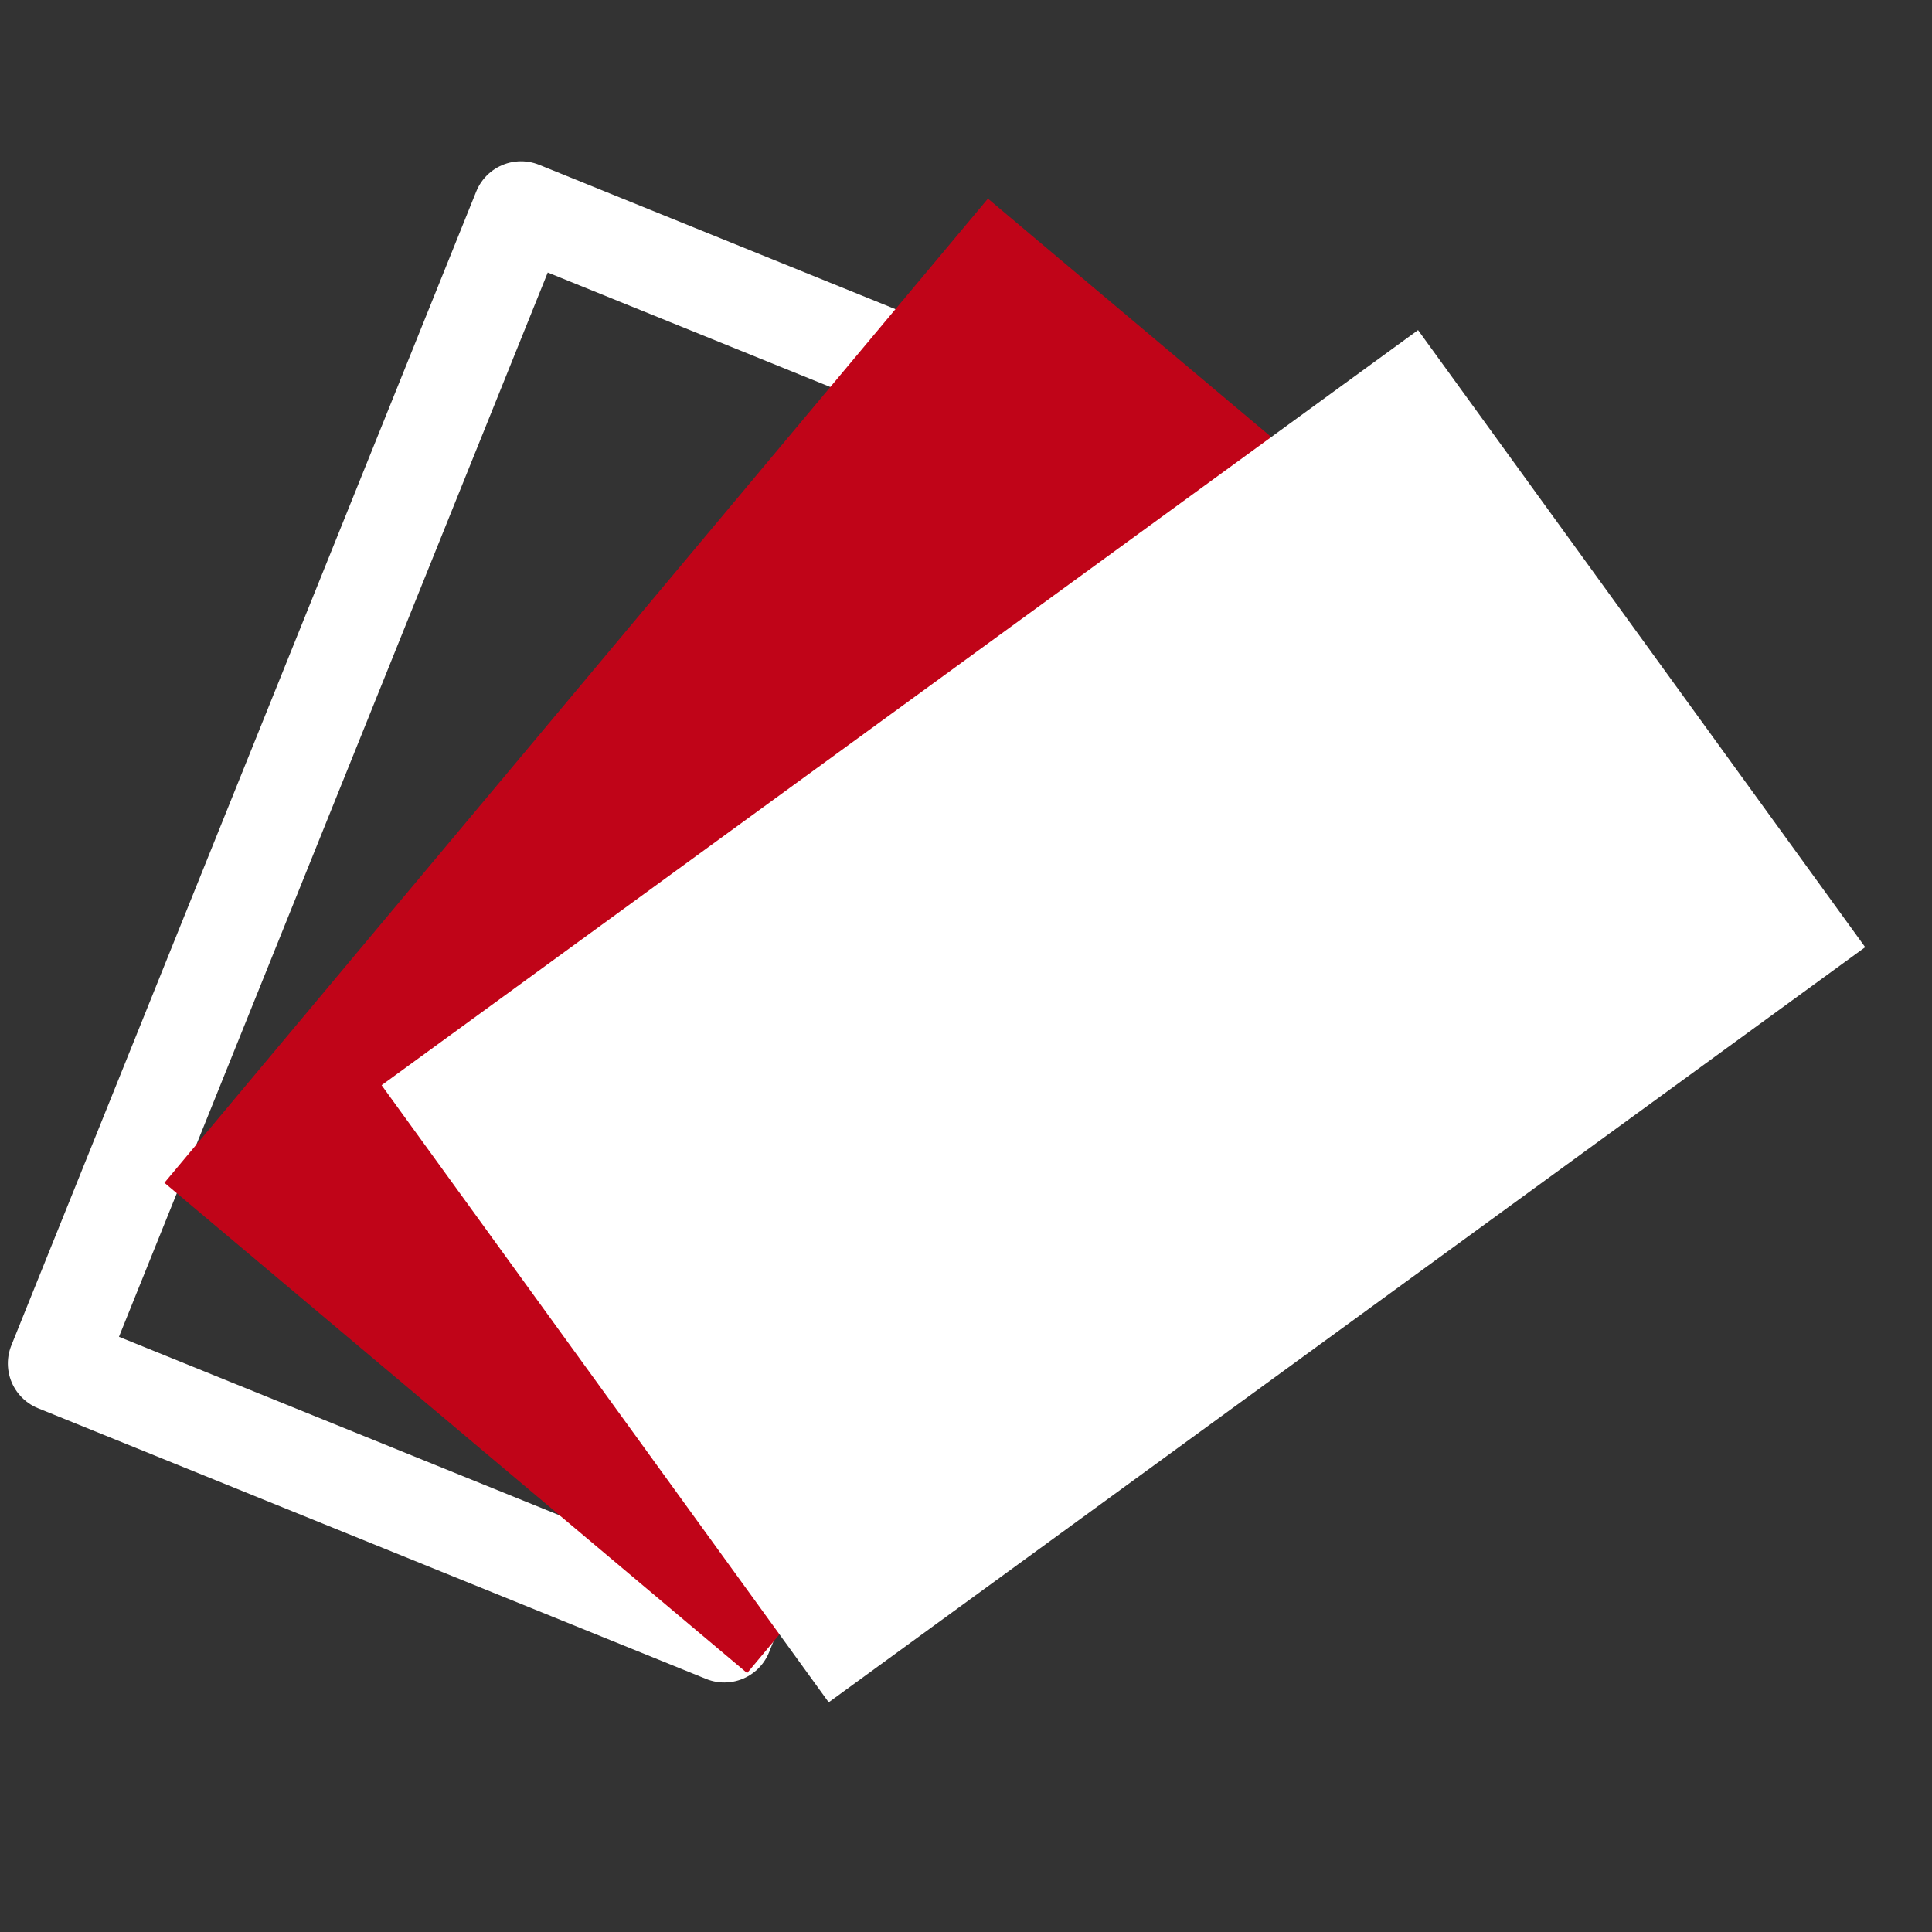
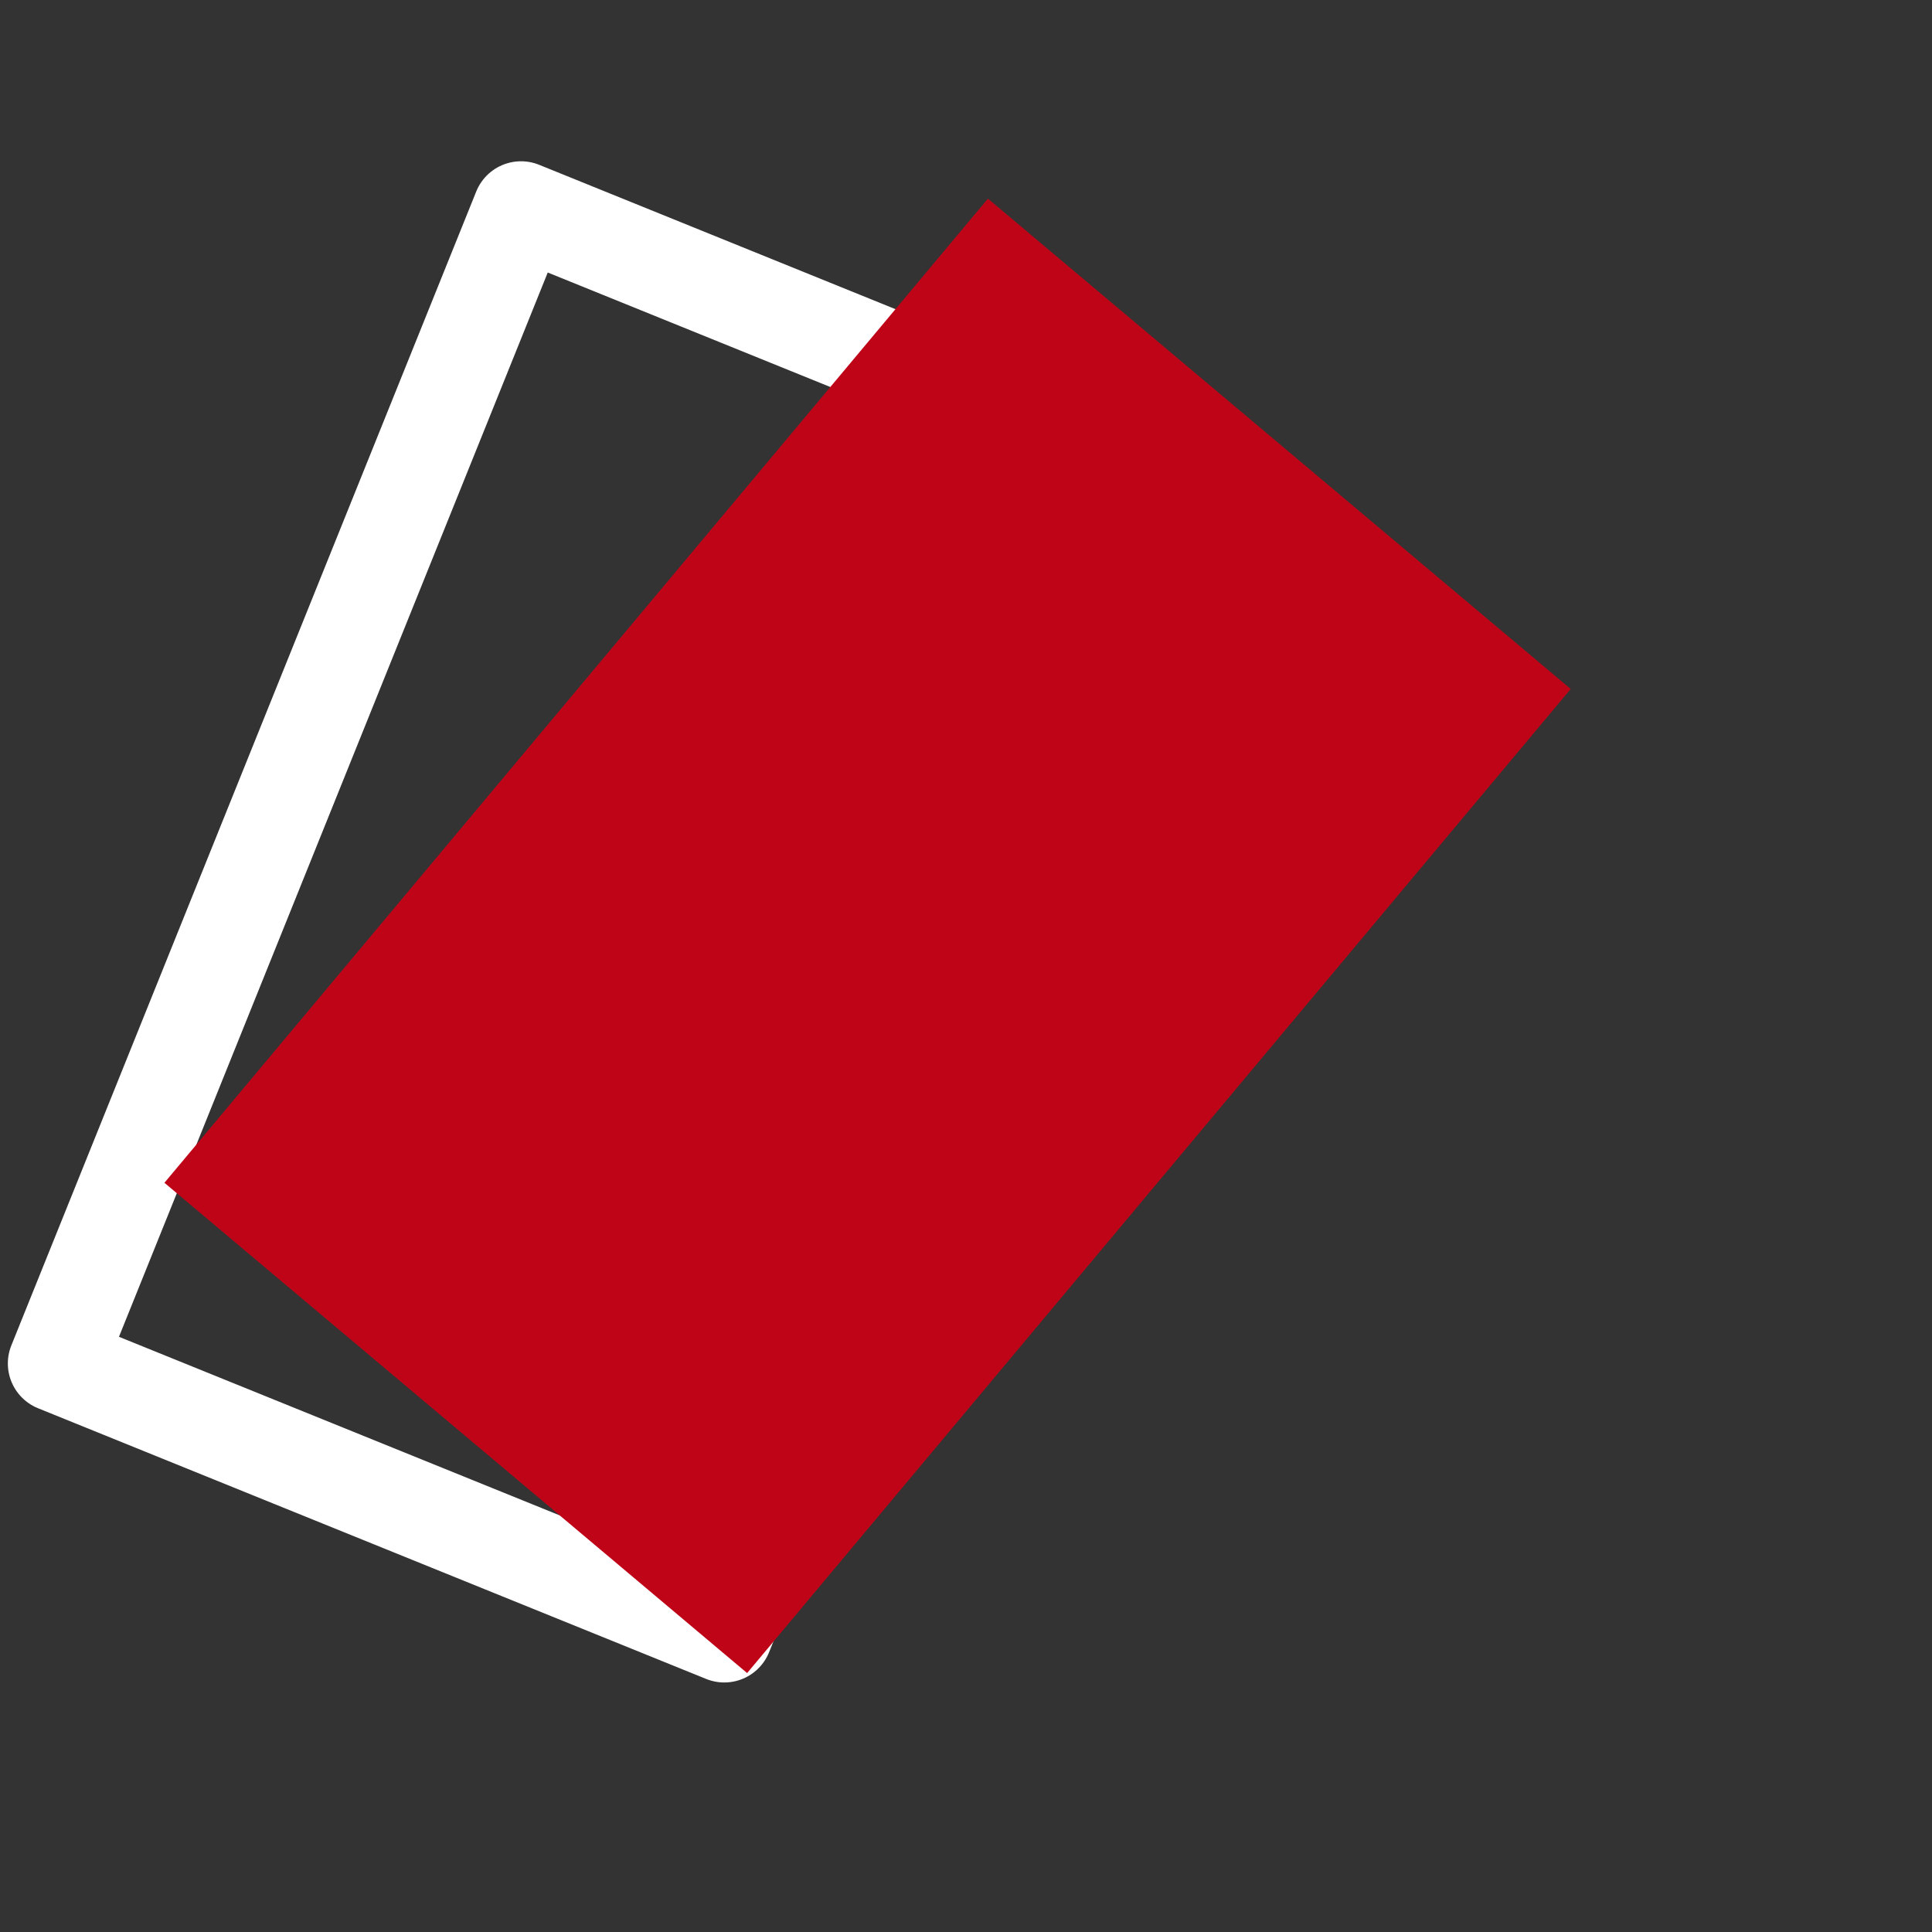
<svg xmlns="http://www.w3.org/2000/svg" width="30" height="30" viewBox="0 0 30 30">
  <rect x="0" y="0" width="30" height="30" fill="#333333" stroke="none" />
  <g fill="none" fill-rule="evenodd">
    <path stroke="#FFF" stroke-linejoin="round" stroke-width="1.5" d="M0.003 5.727L19.32 5.708 19.309 16.903 -0.008 16.921z" transform="translate(.013 3) rotate(-68 9.656 11.315)" />
    <path fill="#C00418" d="M3.503 5.633L23.429 5.606 23.413 17.432 3.487 17.458z" transform="translate(.013 3) rotate(-50 13.458 11.532)" />
-     <path fill="#FFF" d="M7.483 6.876L27.395 6.85 27.38 18.683 7.467 18.709z" transform="translate(.013 3) rotate(-36 17.431 12.78)" />
  </g>
</svg>